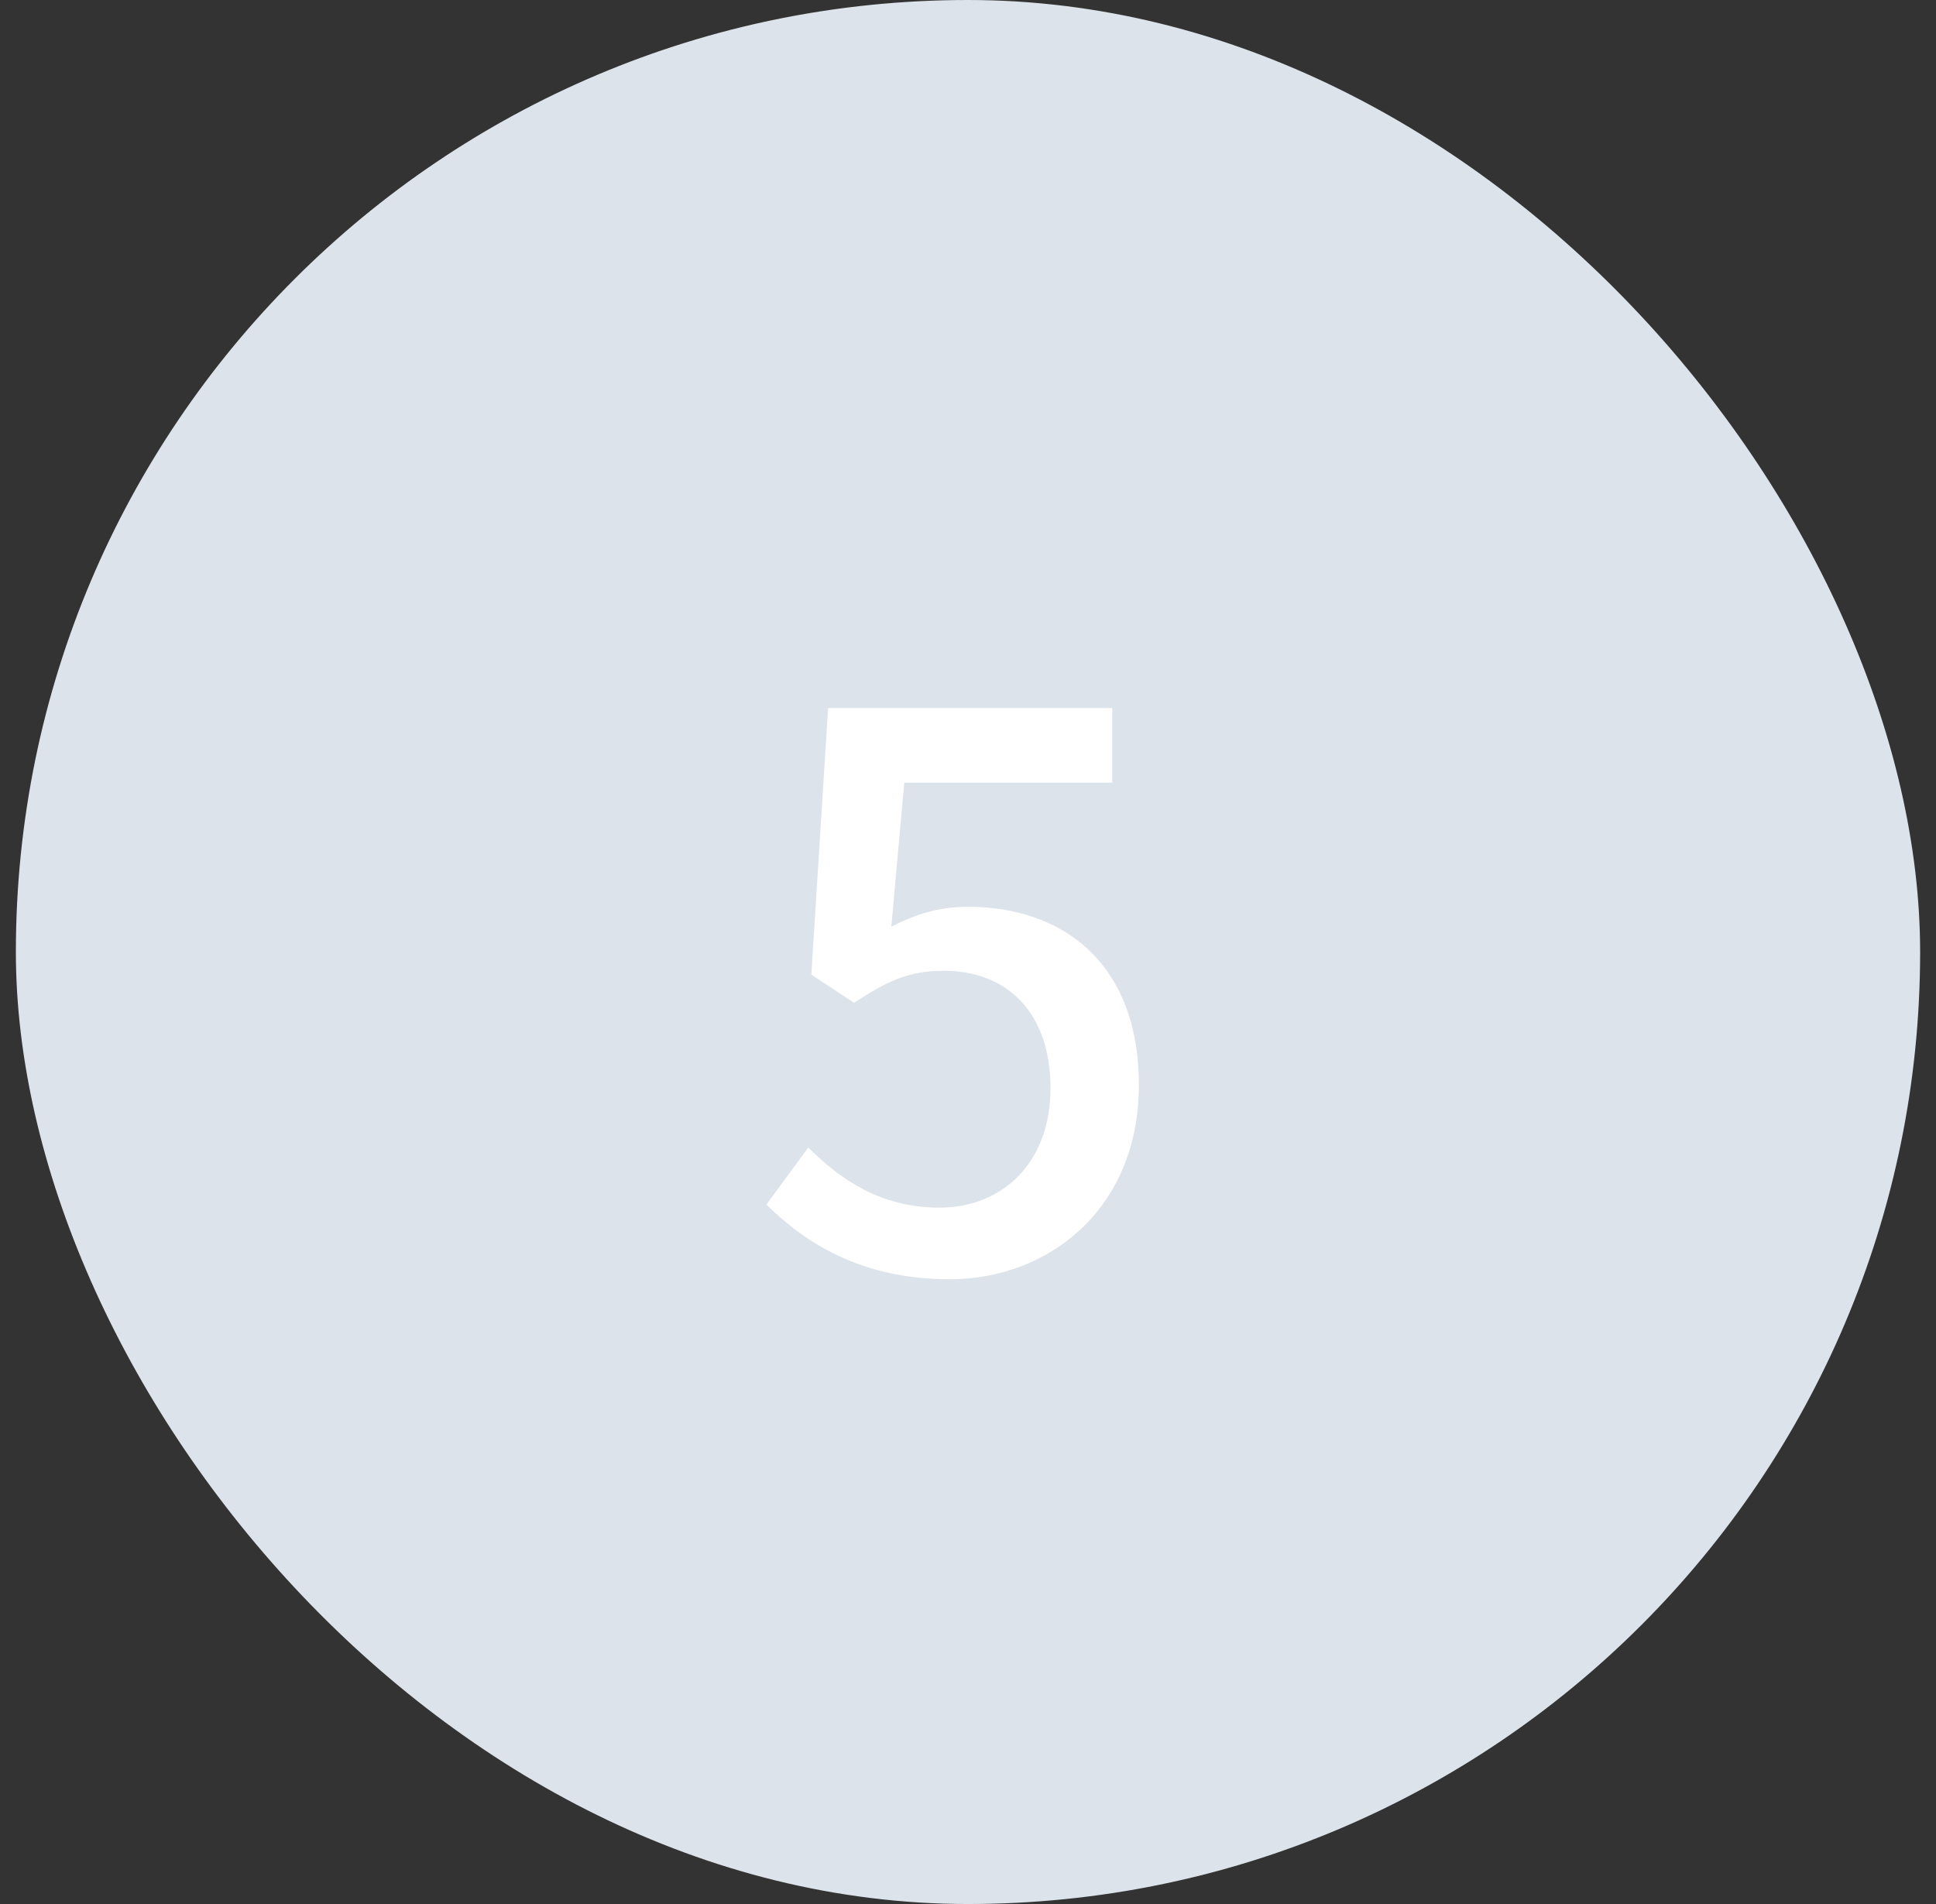
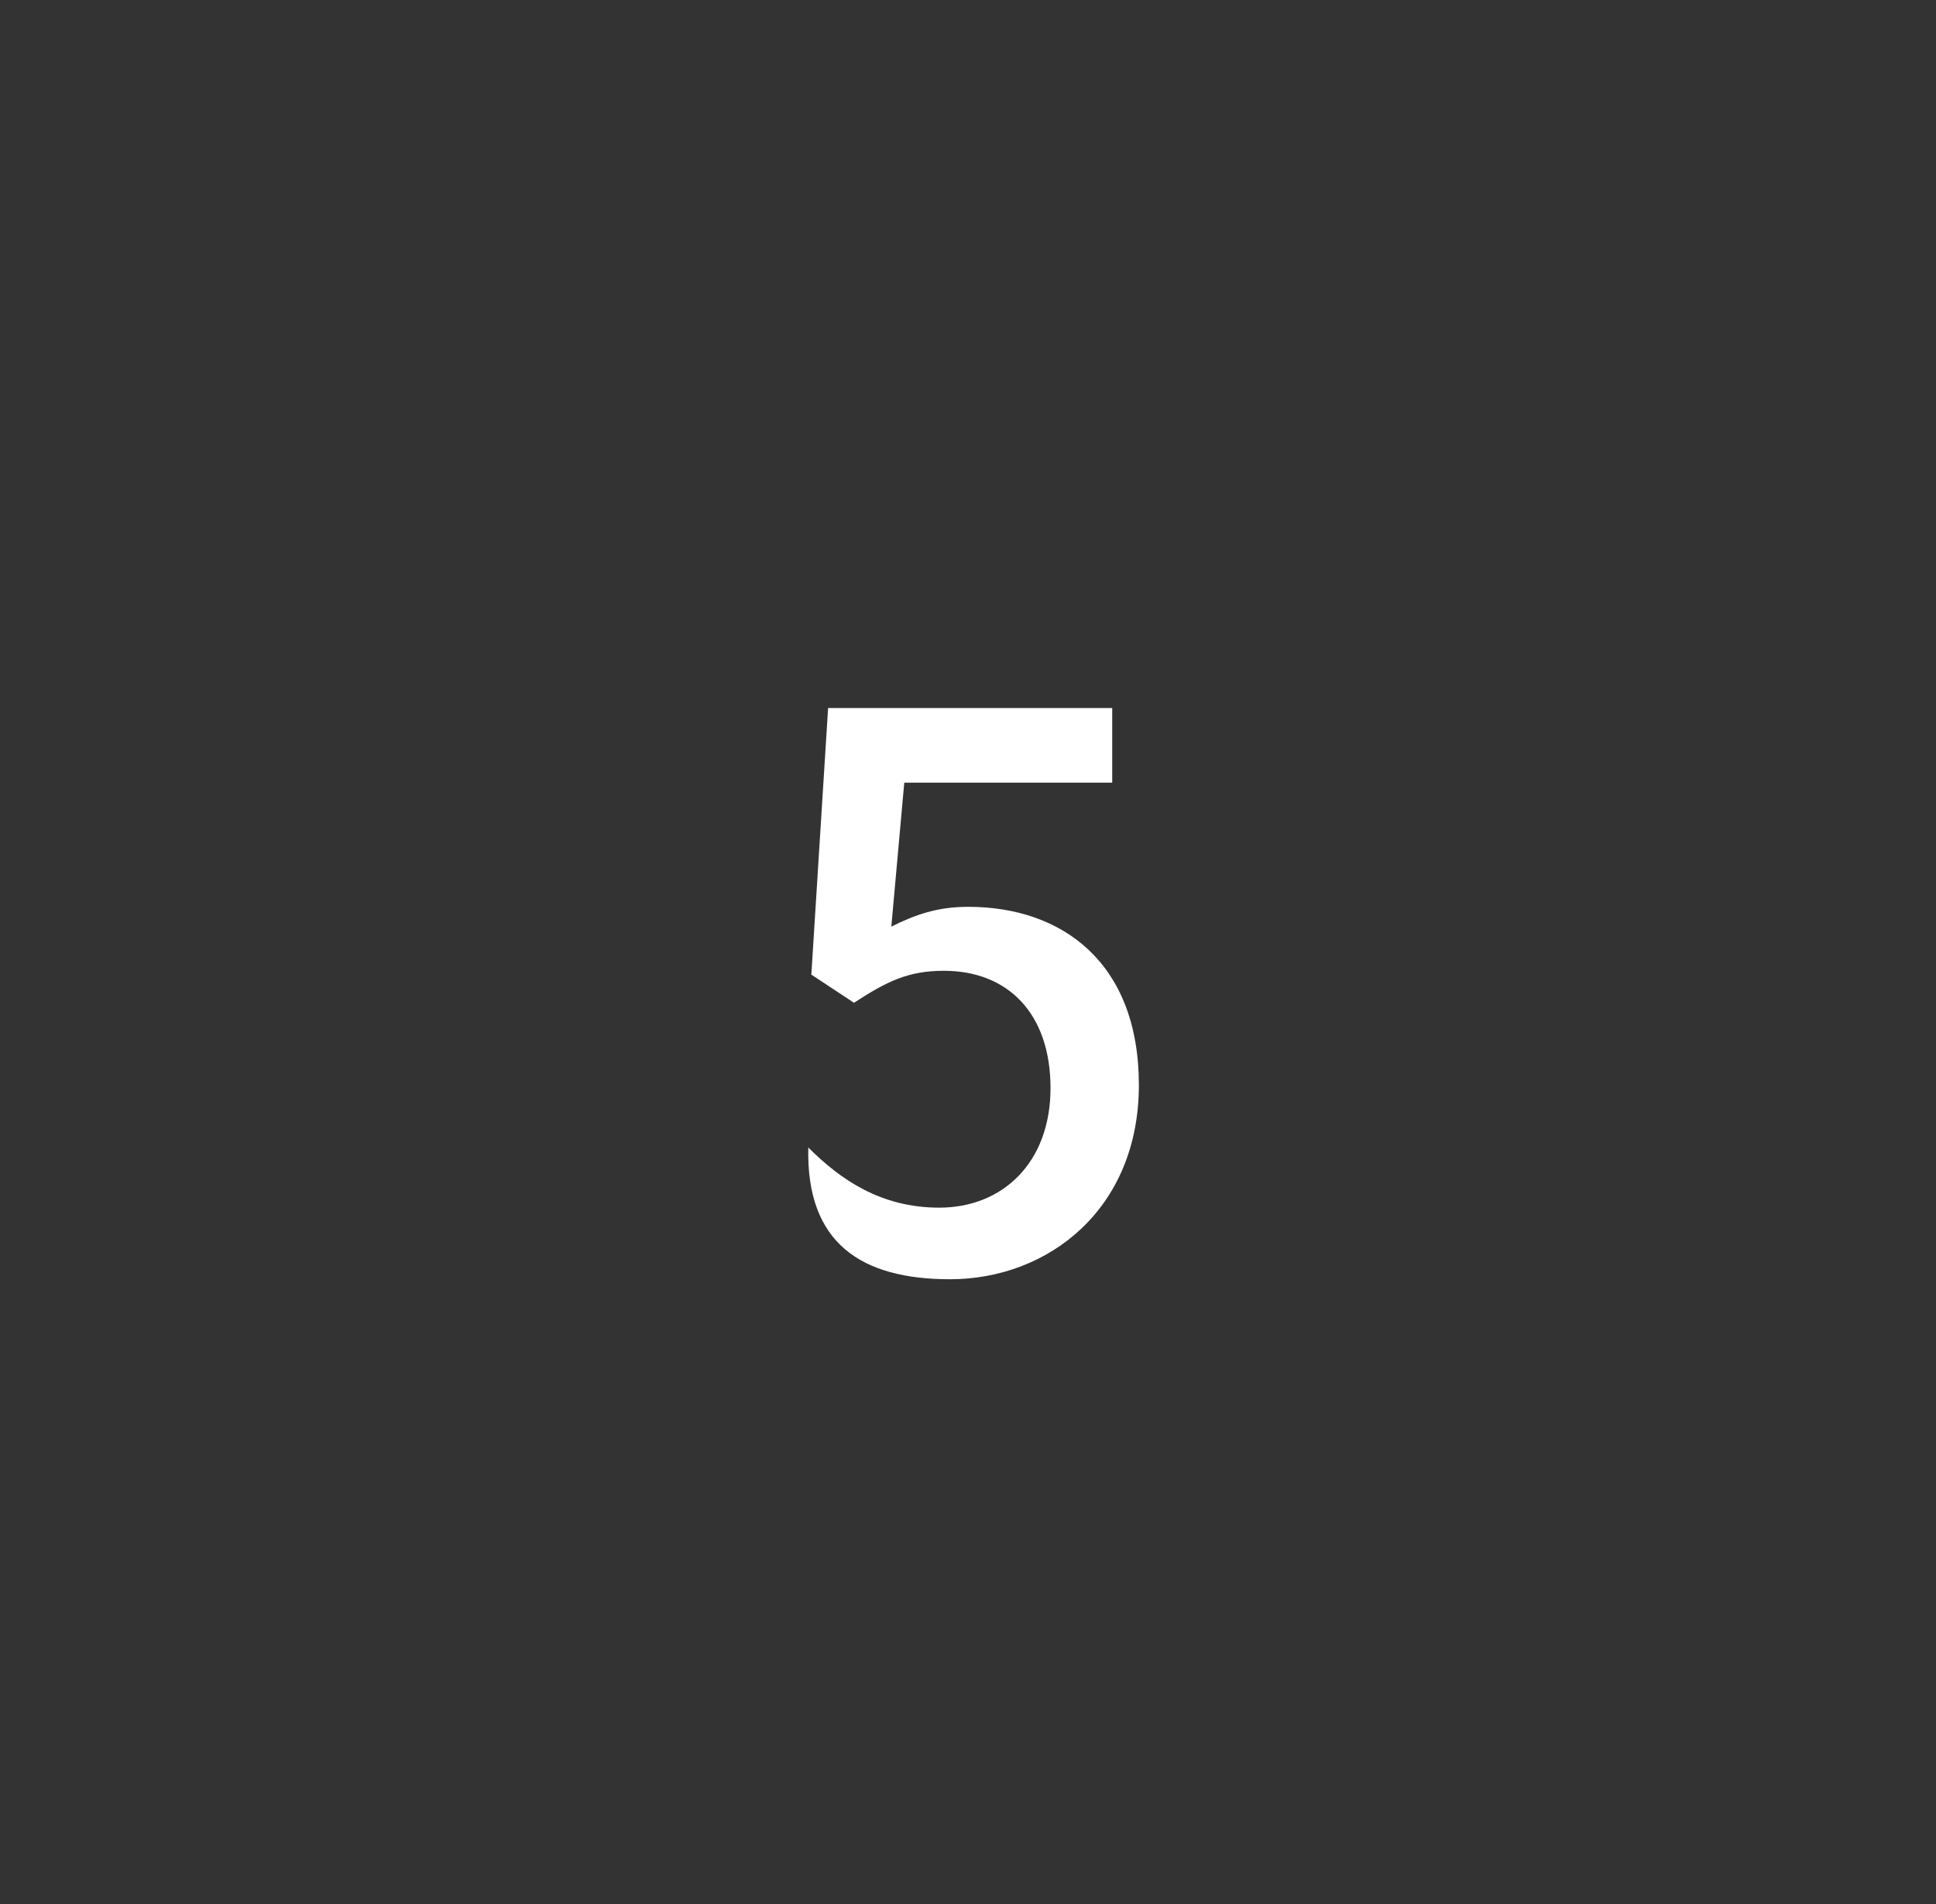
<svg xmlns="http://www.w3.org/2000/svg" width="61" height="60" viewBox="0 0 61 60" fill="none">
  <rect x="0" y="0" width="61" height="60" fill="#333333" stroke="none" />
-   <rect x="0.5" width="60" height="60" rx="30" fill="#DDE3EA" />
-   <path d="M29.932 40.312C33.028 40.312 35.884 38.104 35.884 34.192C35.884 30.328 33.46 28.576 30.508 28.576C29.548 28.576 28.852 28.816 28.084 29.2L28.492 24.664H35.044V22.312H26.092L25.564 30.712L26.908 31.6C27.94 30.928 28.612 30.592 29.74 30.592C31.756 30.592 33.1 31.936 33.1 34.288C33.1 36.64 31.588 38.056 29.596 38.056C27.748 38.056 26.476 37.168 25.468 36.16L24.148 37.96C25.396 39.184 27.148 40.312 29.932 40.312Z" fill="white" />
+   <path d="M29.932 40.312C33.028 40.312 35.884 38.104 35.884 34.192C35.884 30.328 33.46 28.576 30.508 28.576C29.548 28.576 28.852 28.816 28.084 29.2L28.492 24.664H35.044V22.312H26.092L25.564 30.712L26.908 31.6C27.94 30.928 28.612 30.592 29.74 30.592C31.756 30.592 33.1 31.936 33.1 34.288C33.1 36.64 31.588 38.056 29.596 38.056C27.748 38.056 26.476 37.168 25.468 36.16C25.396 39.184 27.148 40.312 29.932 40.312Z" fill="white" />
</svg>